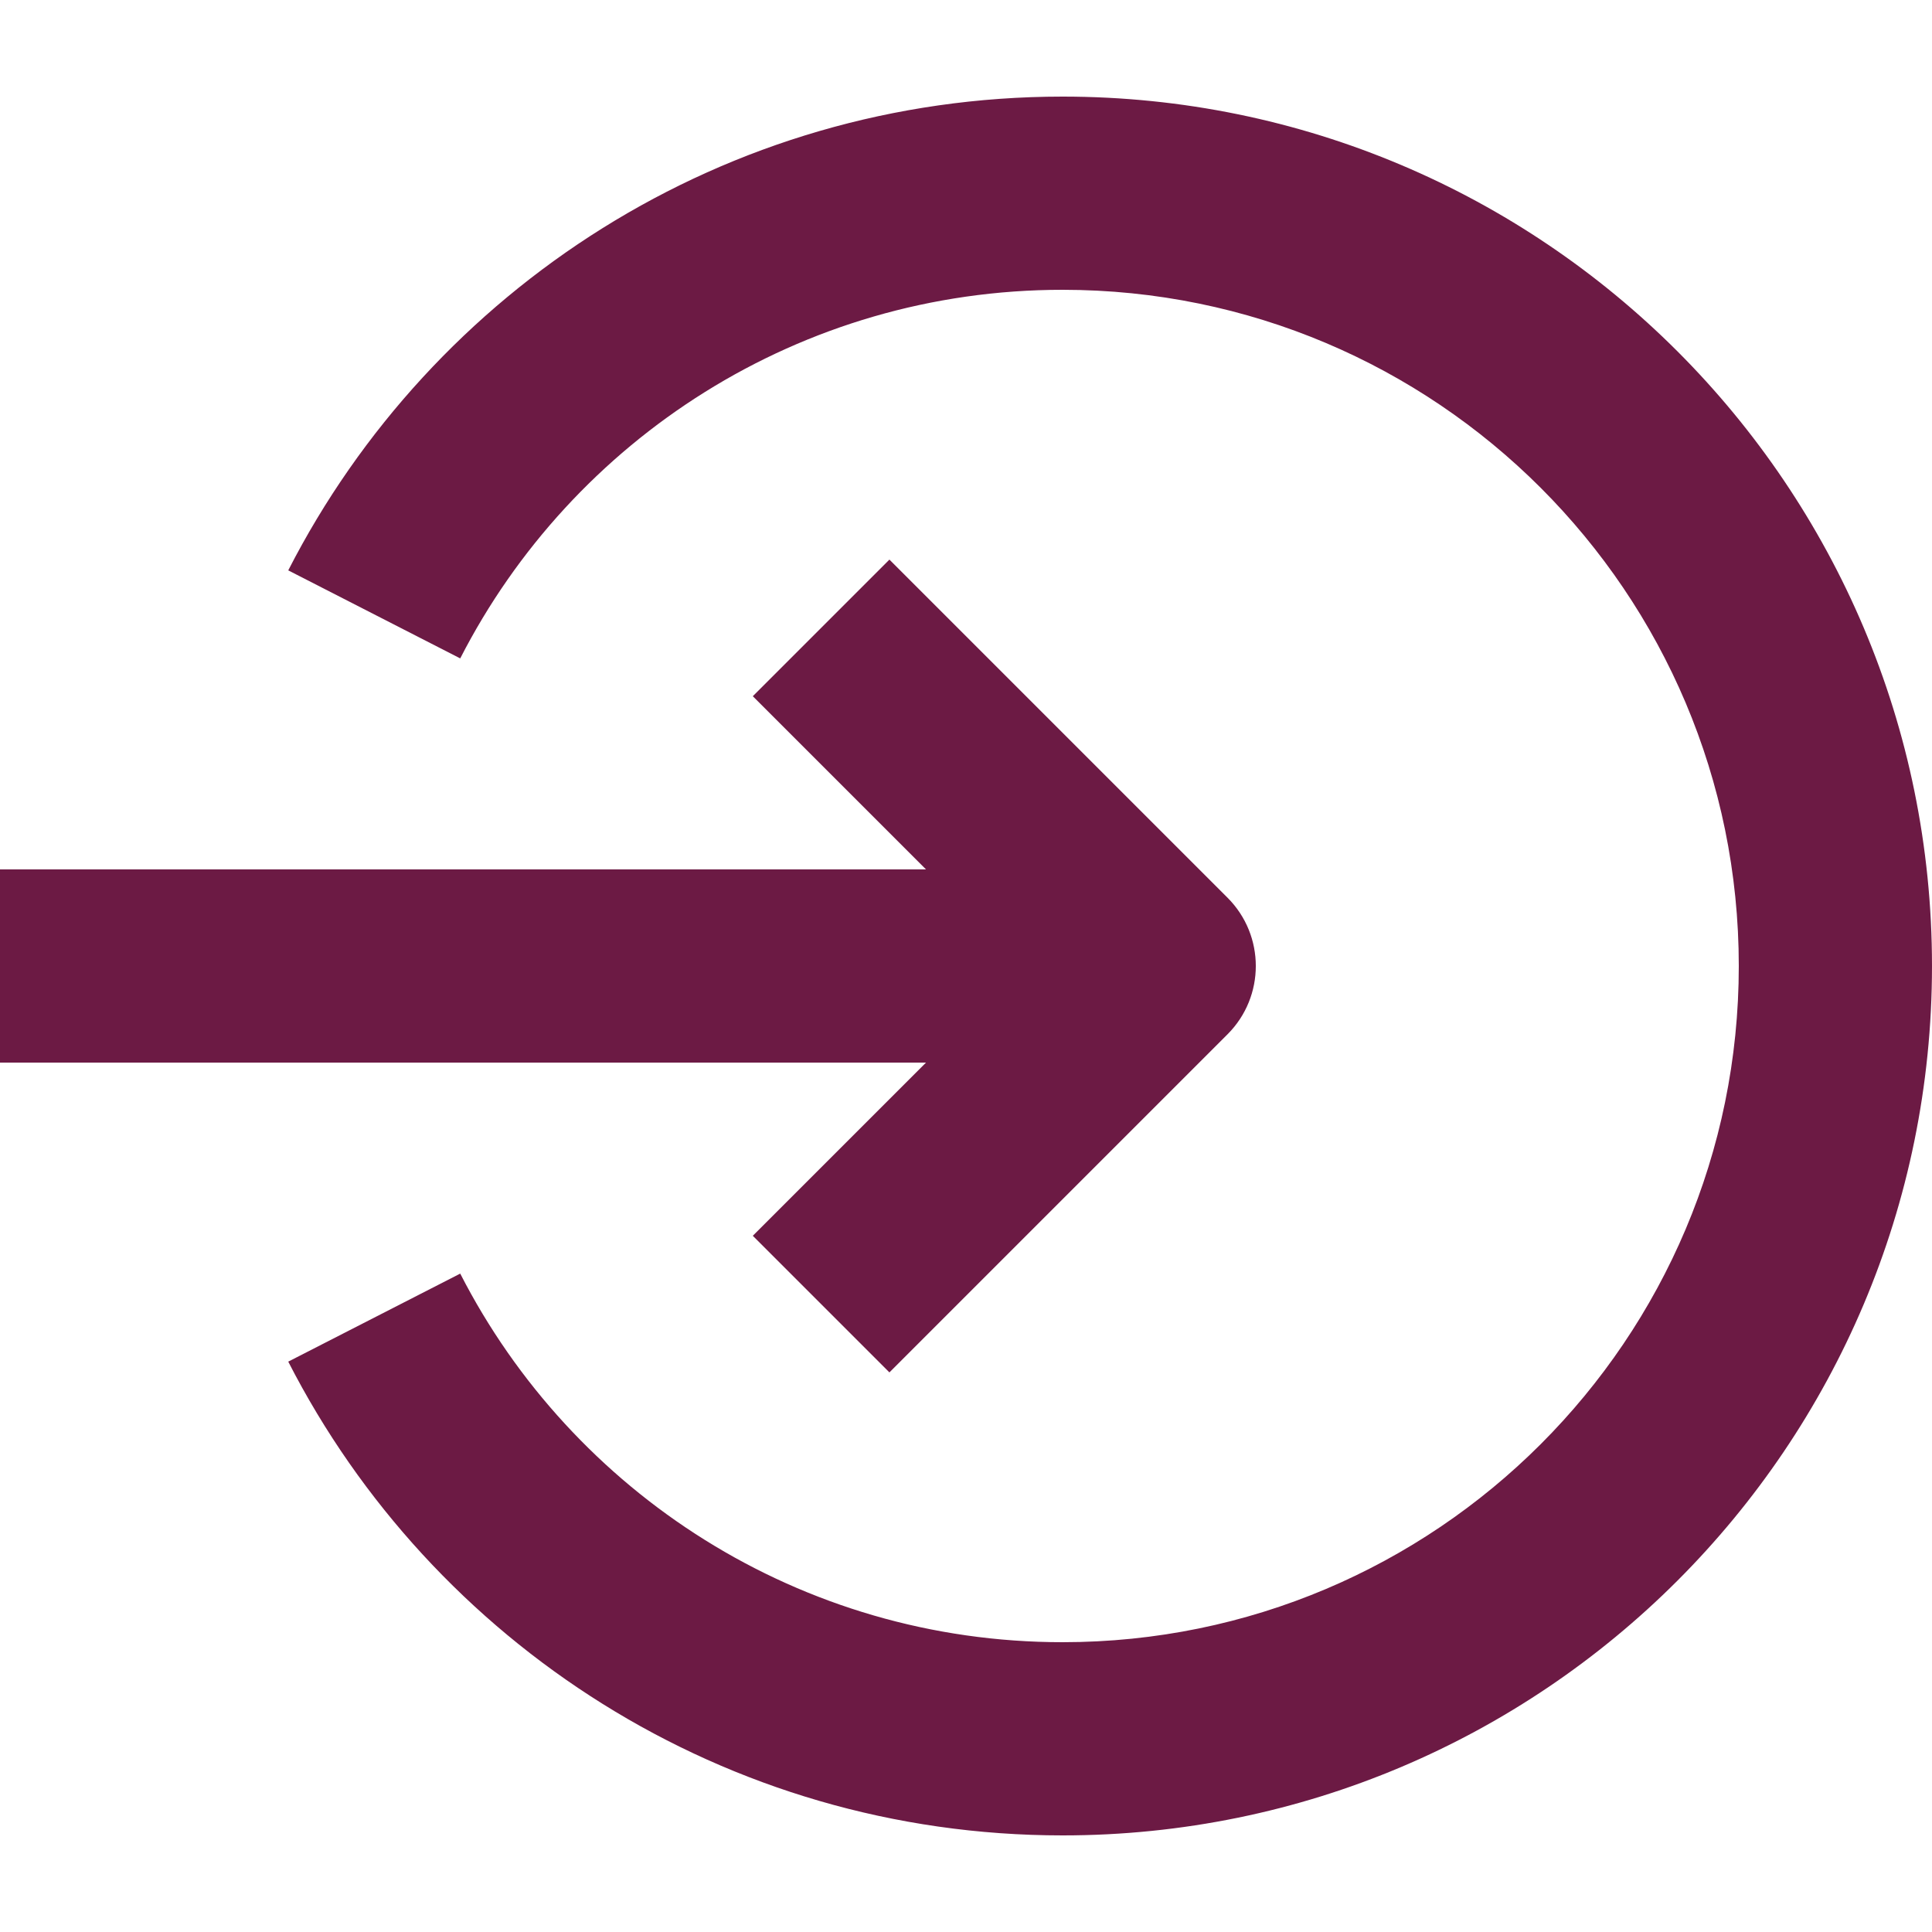
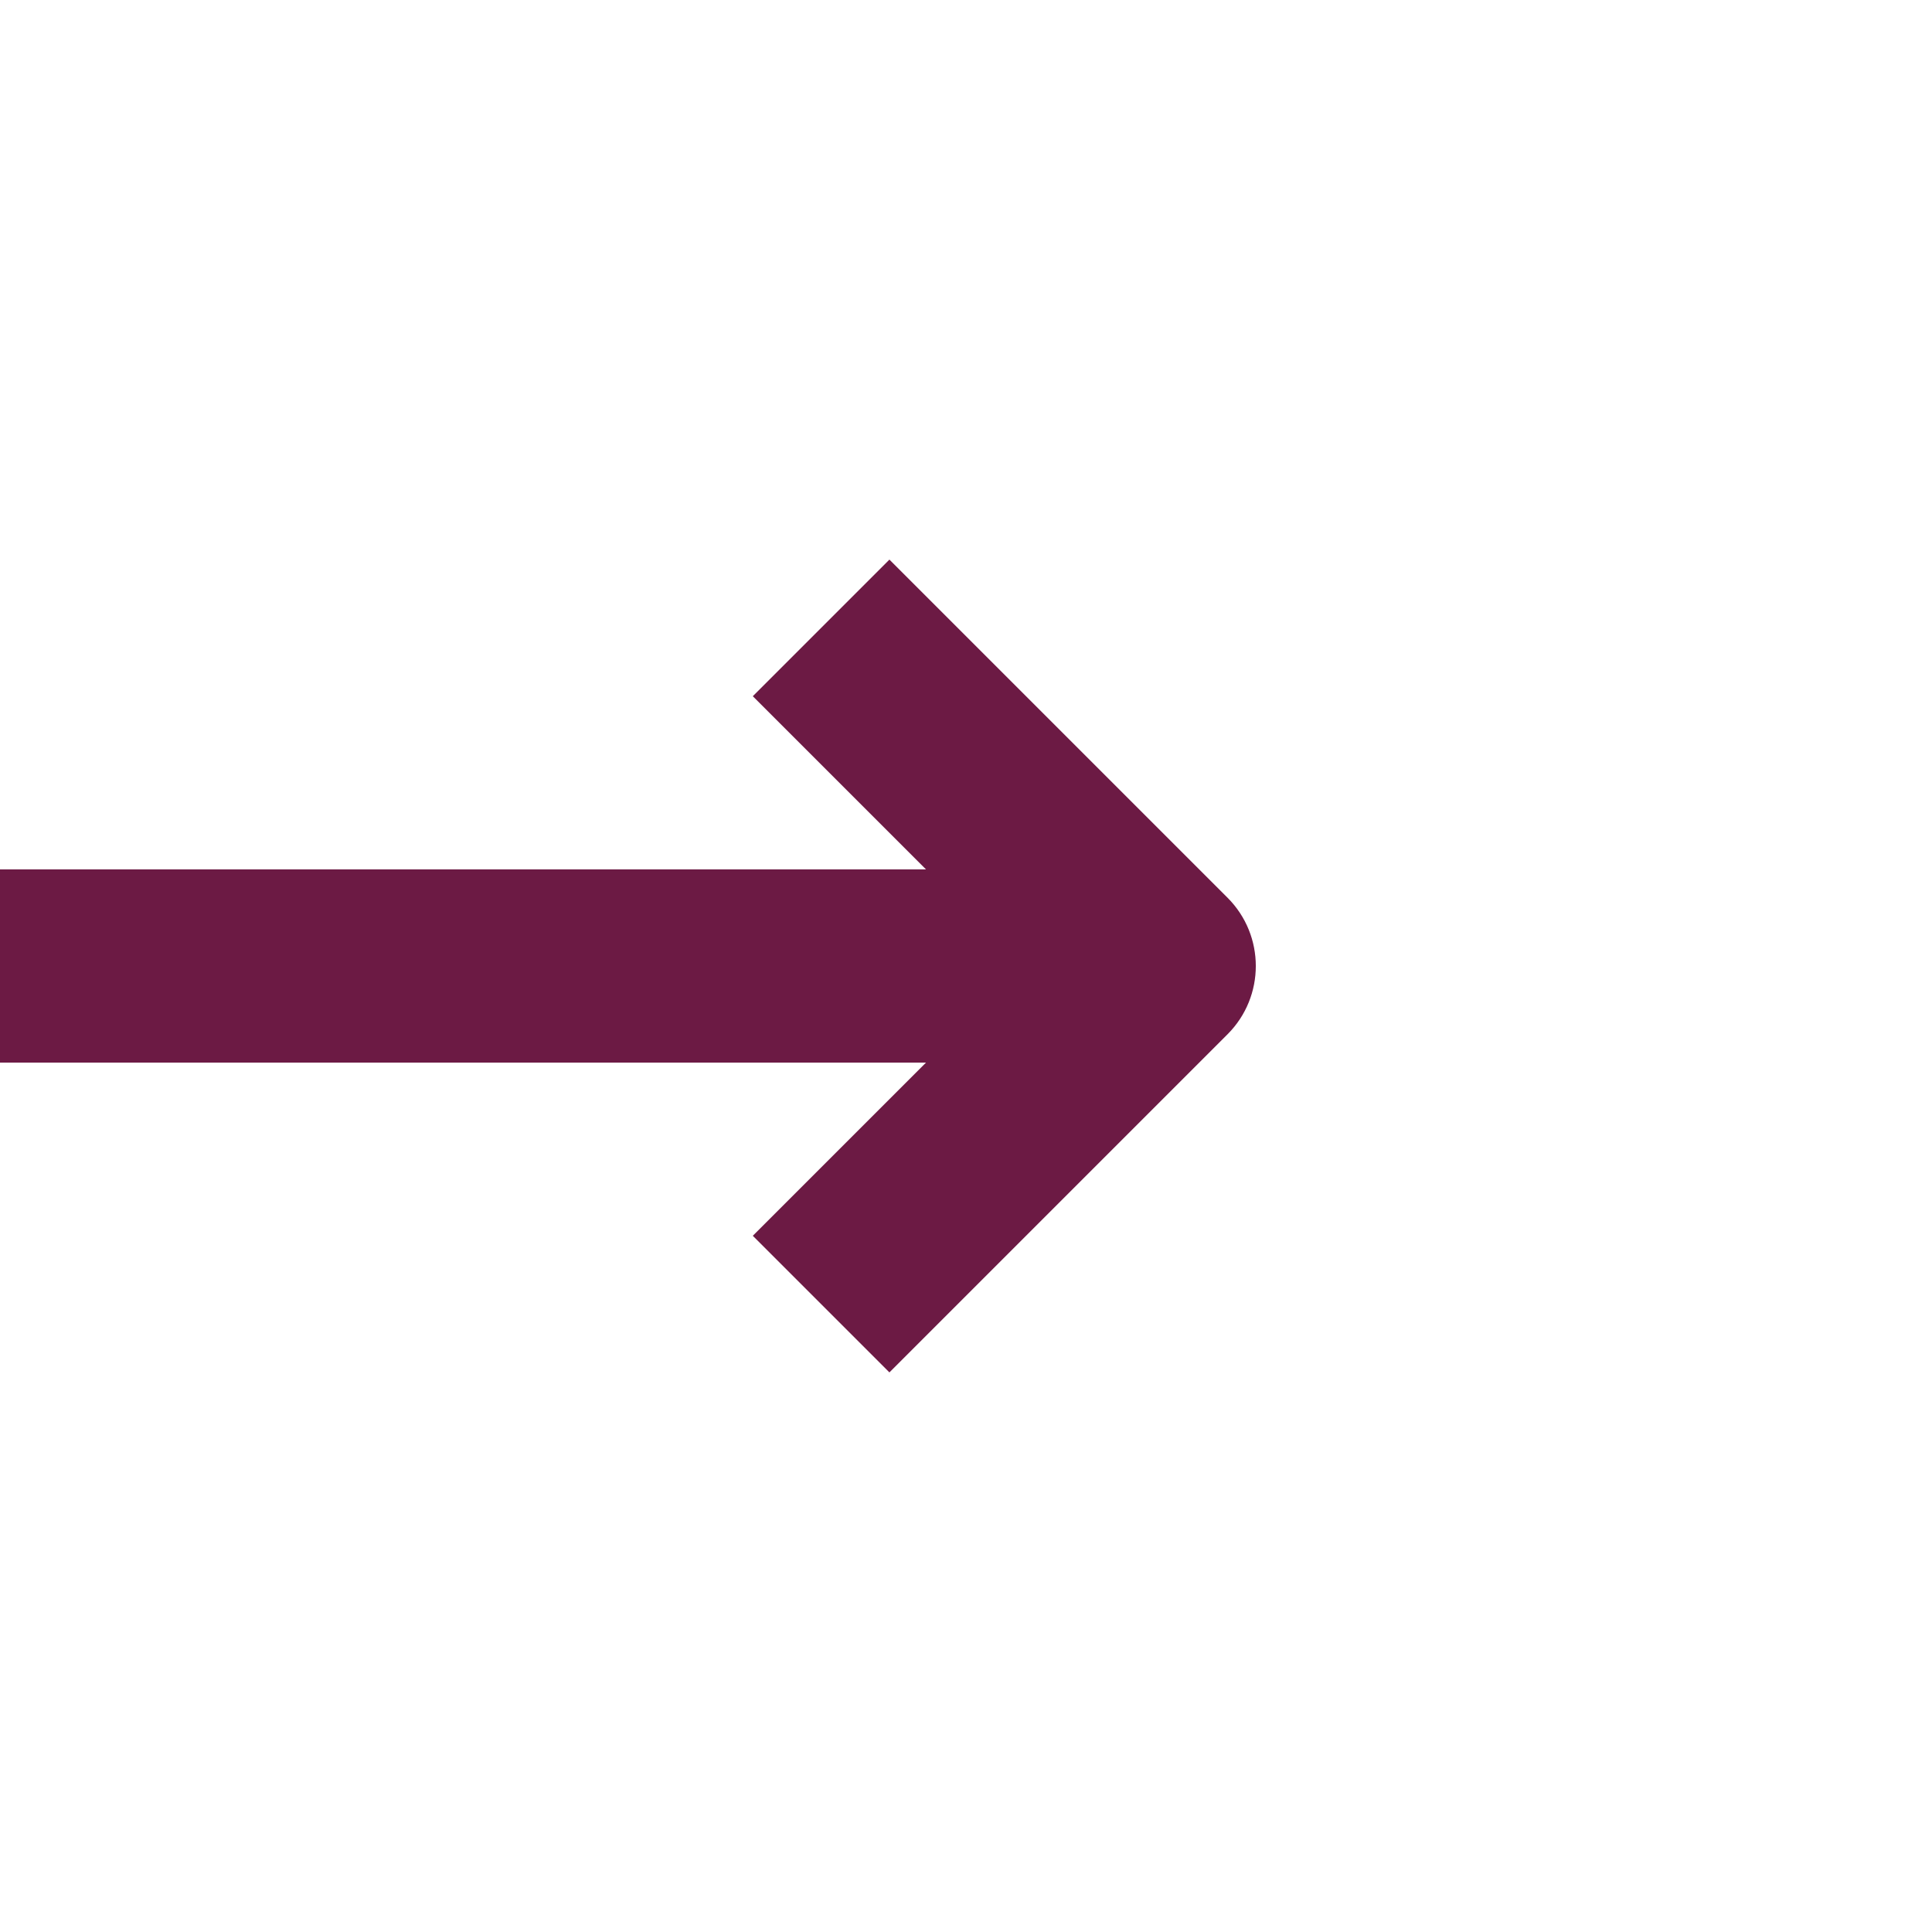
<svg xmlns="http://www.w3.org/2000/svg" width="1080" zoomAndPan="magnify" viewBox="0 0 810 810" height="1080" preserveAspectRatio="xMidYMid meet" version="1.2">
  <defs>
    <clipPath id="ecb83290c7">
-       <path d="M 120 40.5 L 810 40.5 L 810 769.5 L 120 769.5 Z M 120 40.5 " />
-     </clipPath>
+       </clipPath>
  </defs>
  <g id="f61a8828b9">
    <path style=" stroke:none;fill-rule:evenodd;fill:#6c1a44;fill-opacity:1;" d="M 0 364.5 L 486 364.5 L 486 445.5 L 0 445.5 Z M 0 364.5 " />
    <path style=" stroke:none;fill-rule:evenodd;fill:#6c1a44;fill-opacity:1;" d="M 372.891 234.613 L 514.641 376.363 C 530.457 392.176 530.457 417.824 514.641 433.637 L 372.891 575.387 L 315.617 518.113 L 428.73 405 L 315.617 291.887 Z M 372.891 234.613 " />
    <g clip-rule="nonzero" clip-path="url(#ecb83290c7)">
-       <path style=" stroke:none;fill-rule:evenodd;fill:#6c1a44;fill-opacity:1;" d="M 445.496 121.5 C 335.438 121.5 239.949 184.211 192.953 276.035 L 120.848 239.129 C 181.156 121.297 303.855 40.5 445.496 40.5 C 646.805 40.5 809.996 203.691 809.996 405 C 809.996 606.309 646.805 769.5 445.496 769.5 C 303.855 769.5 181.156 688.703 120.848 570.871 L 192.953 533.965 C 239.949 625.789 335.438 688.5 445.496 688.5 C 602.07 688.5 728.996 561.574 728.996 405 C 728.996 248.426 602.07 121.5 445.496 121.5 Z M 445.496 121.5 " />
-     </g>
+       </g>
  </g>
</svg>